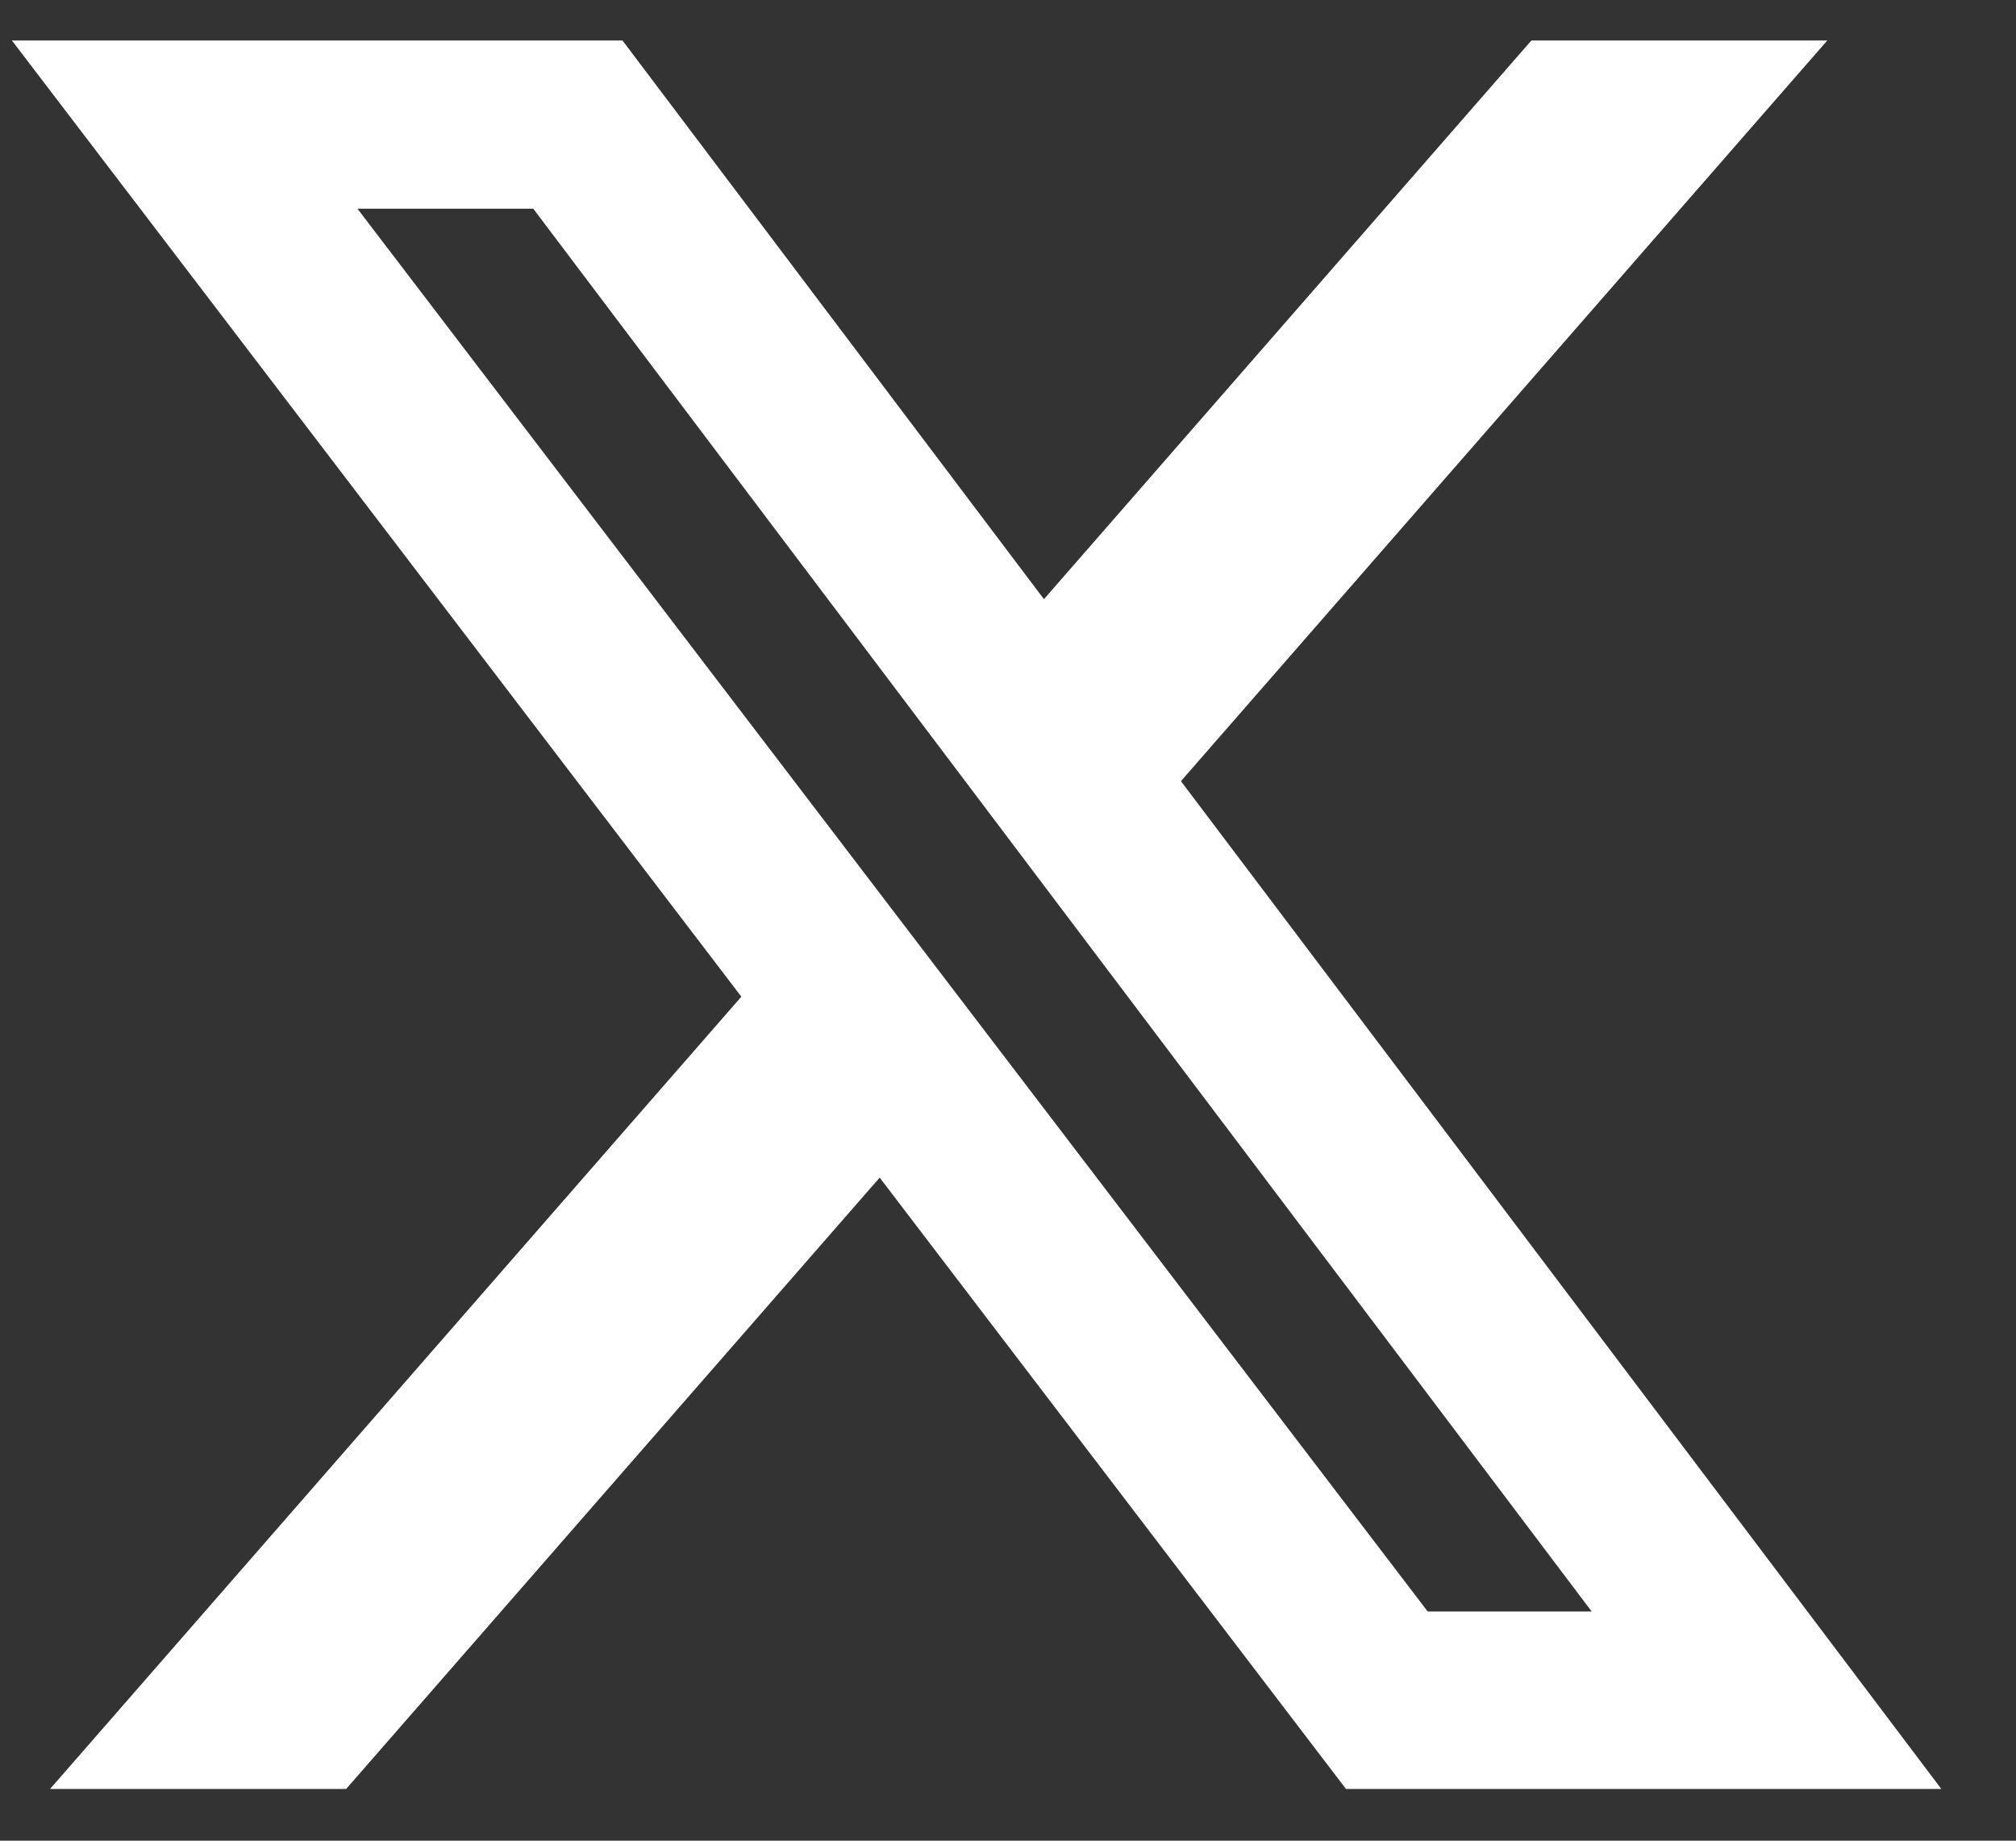
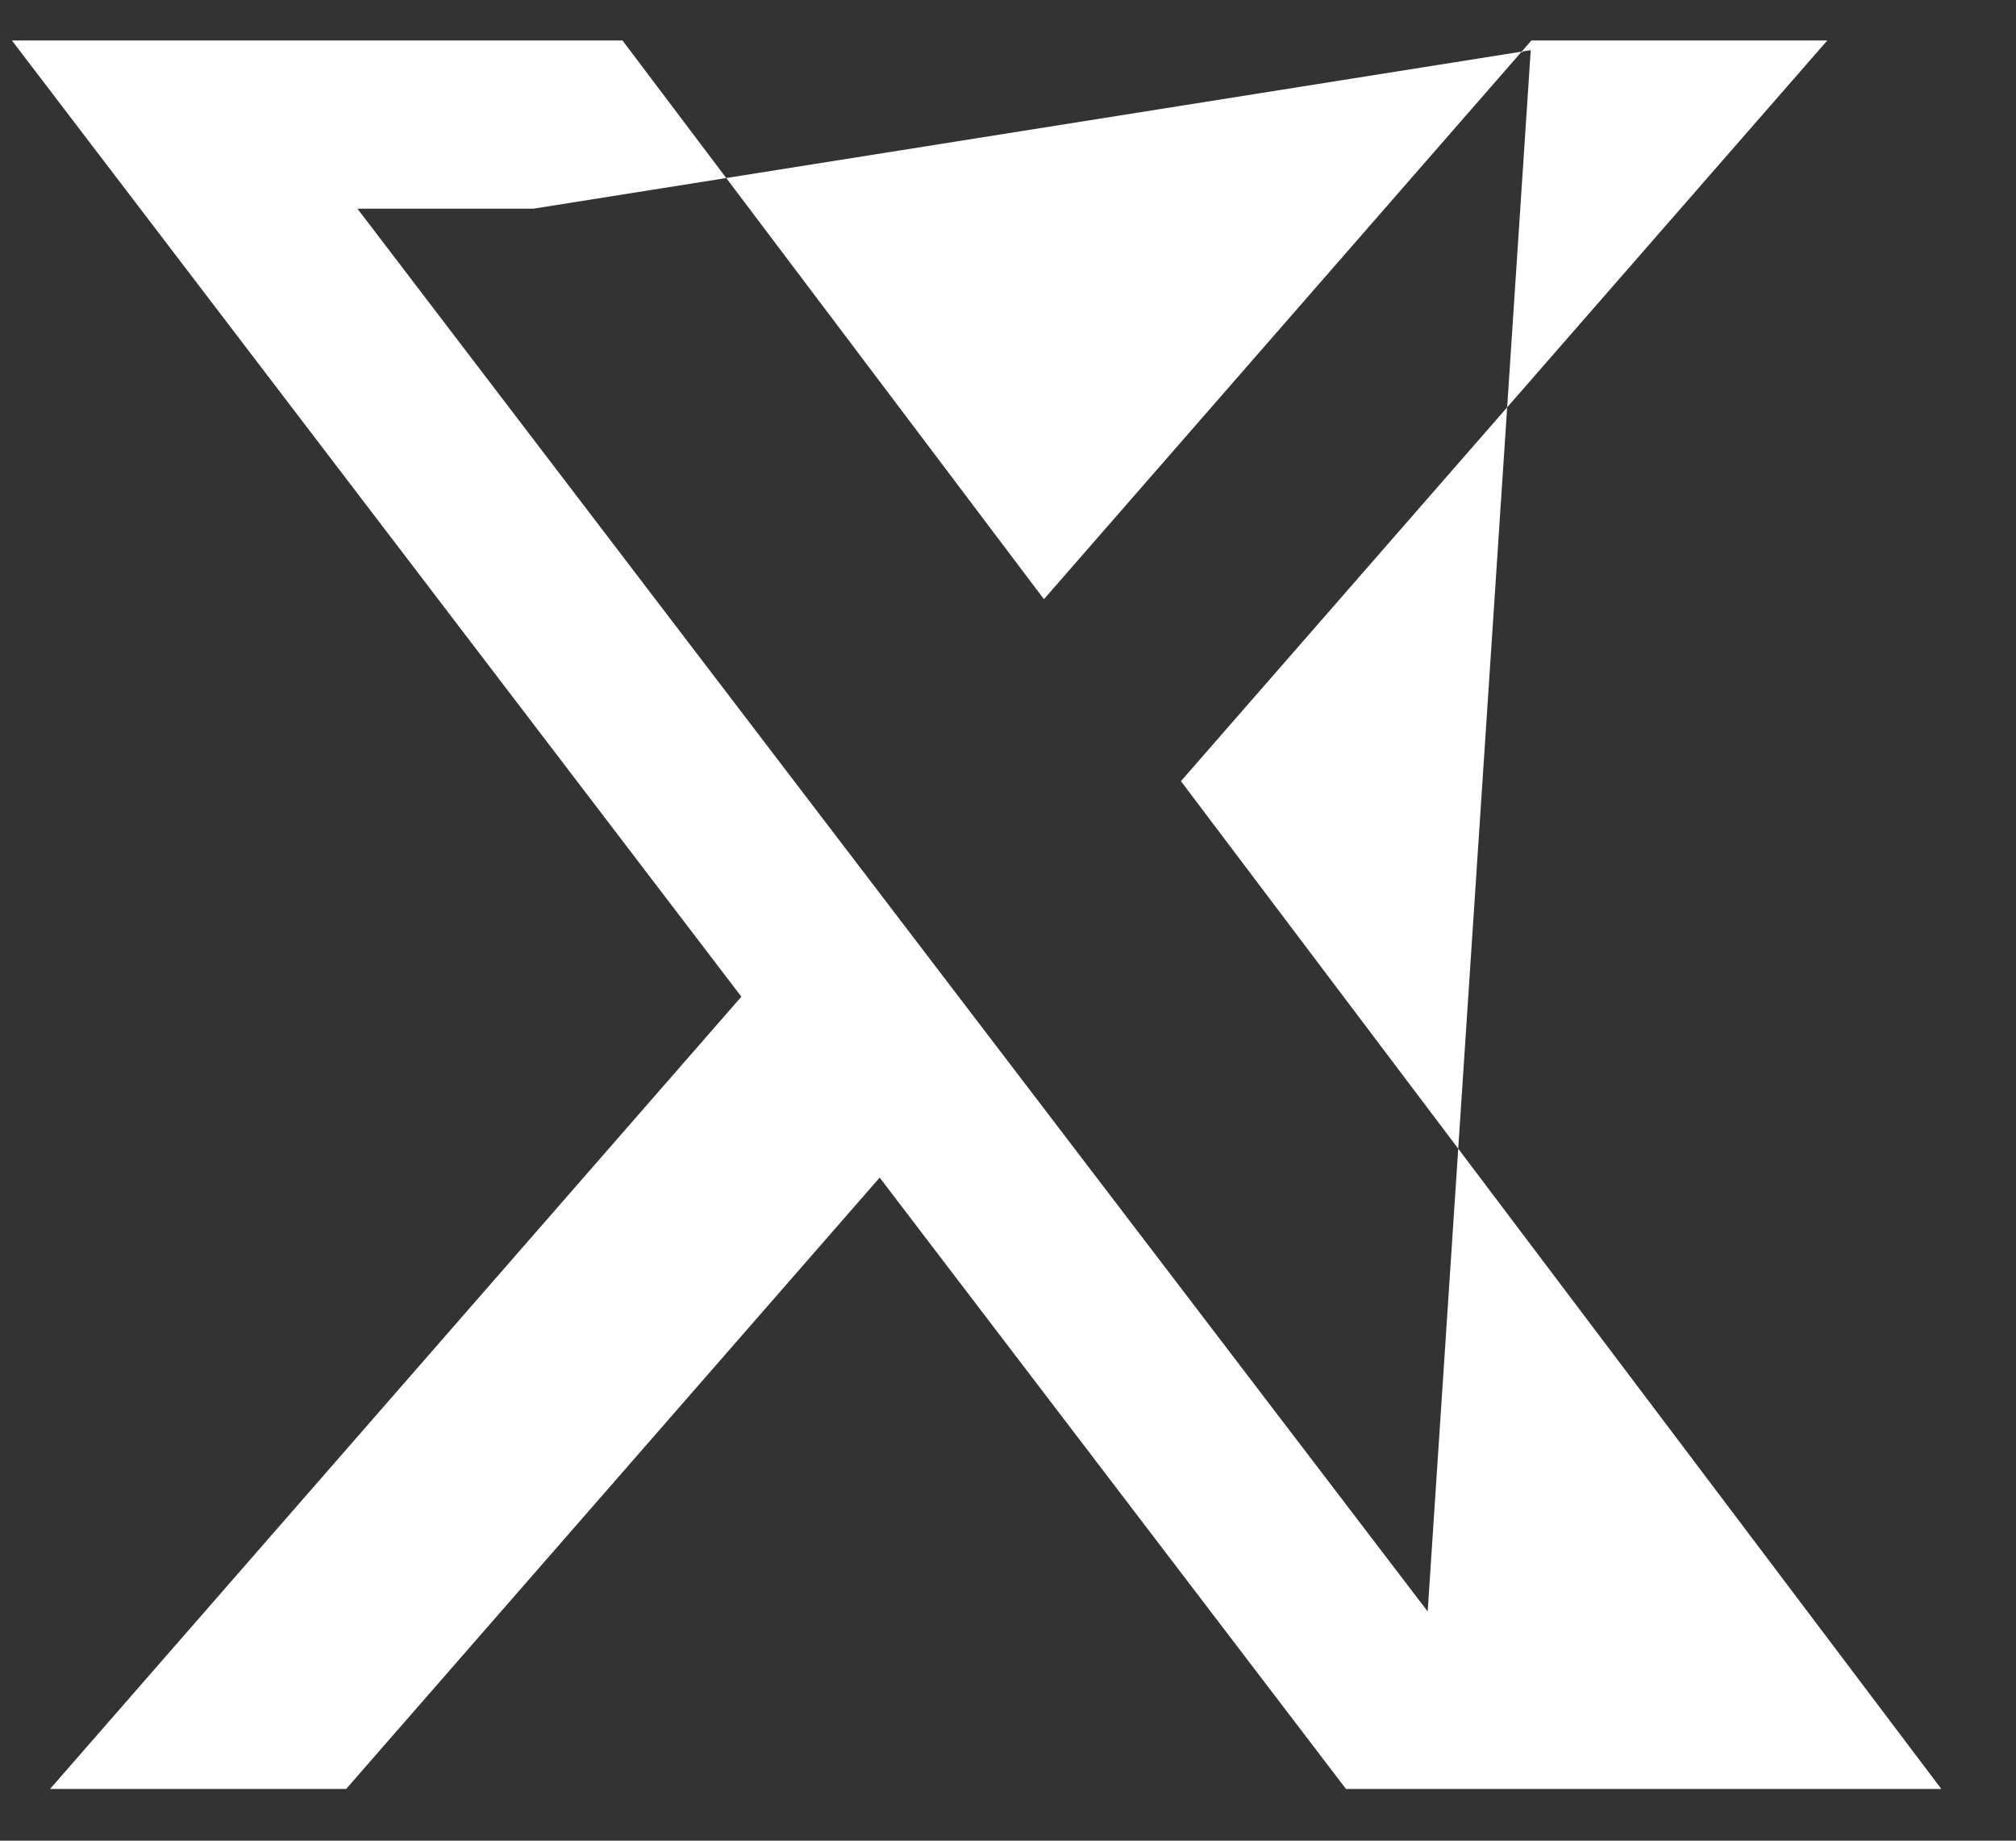
<svg xmlns="http://www.w3.org/2000/svg" width="23" height="21" viewBox="0 0 23 21" fill="none">
  <rect x="0" y="0" width="23" height="21" fill="#333333" stroke="none" />
-   <path d="M17.471 0.462H20.847L13.473 8.912L22.148 20.41H15.356L10.036 13.435L3.949 20.41H0.571L8.458 11.371L0.136 0.462H7.102L11.91 6.836L17.471 0.462ZM16.288 18.385H18.159L6.084 2.381H4.078L16.288 18.385Z" fill="white" />
+   <path d="M17.471 0.462H20.847L13.473 8.912L22.148 20.41H15.356L10.036 13.435L3.949 20.41H0.571L8.458 11.371L0.136 0.462H7.102L11.91 6.836L17.471 0.462ZH18.159L6.084 2.381H4.078L16.288 18.385Z" fill="white" />
</svg>